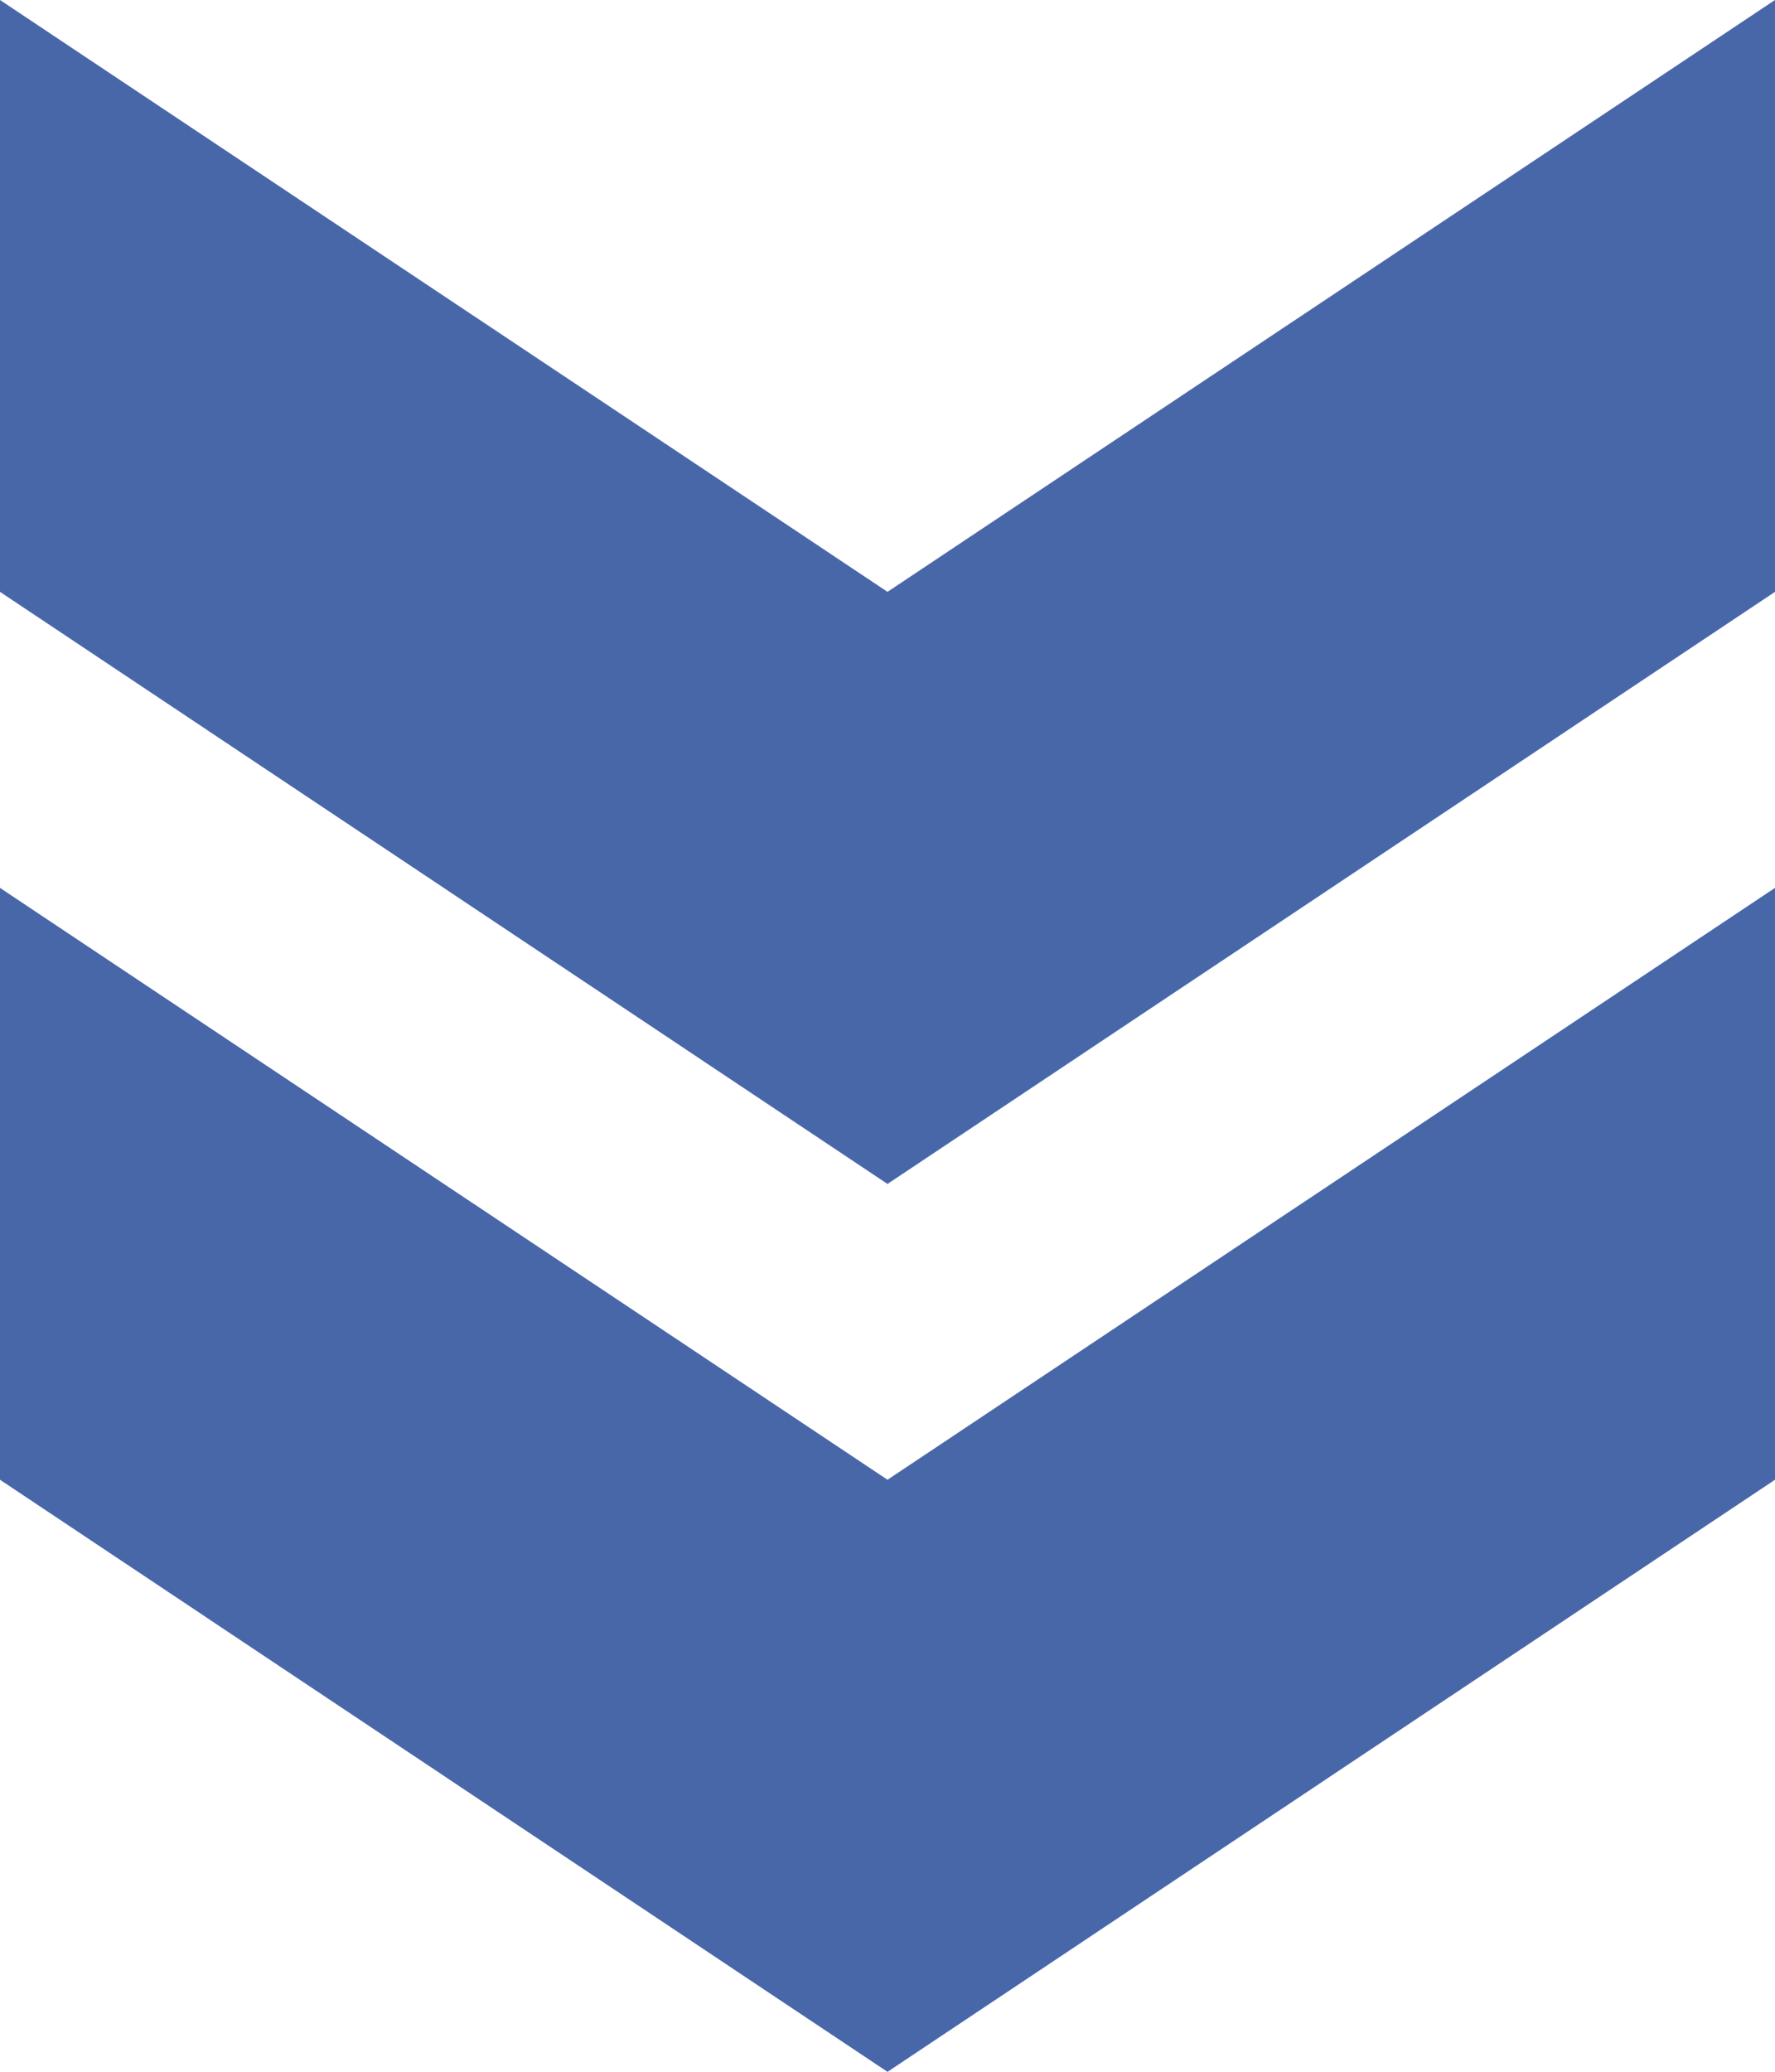
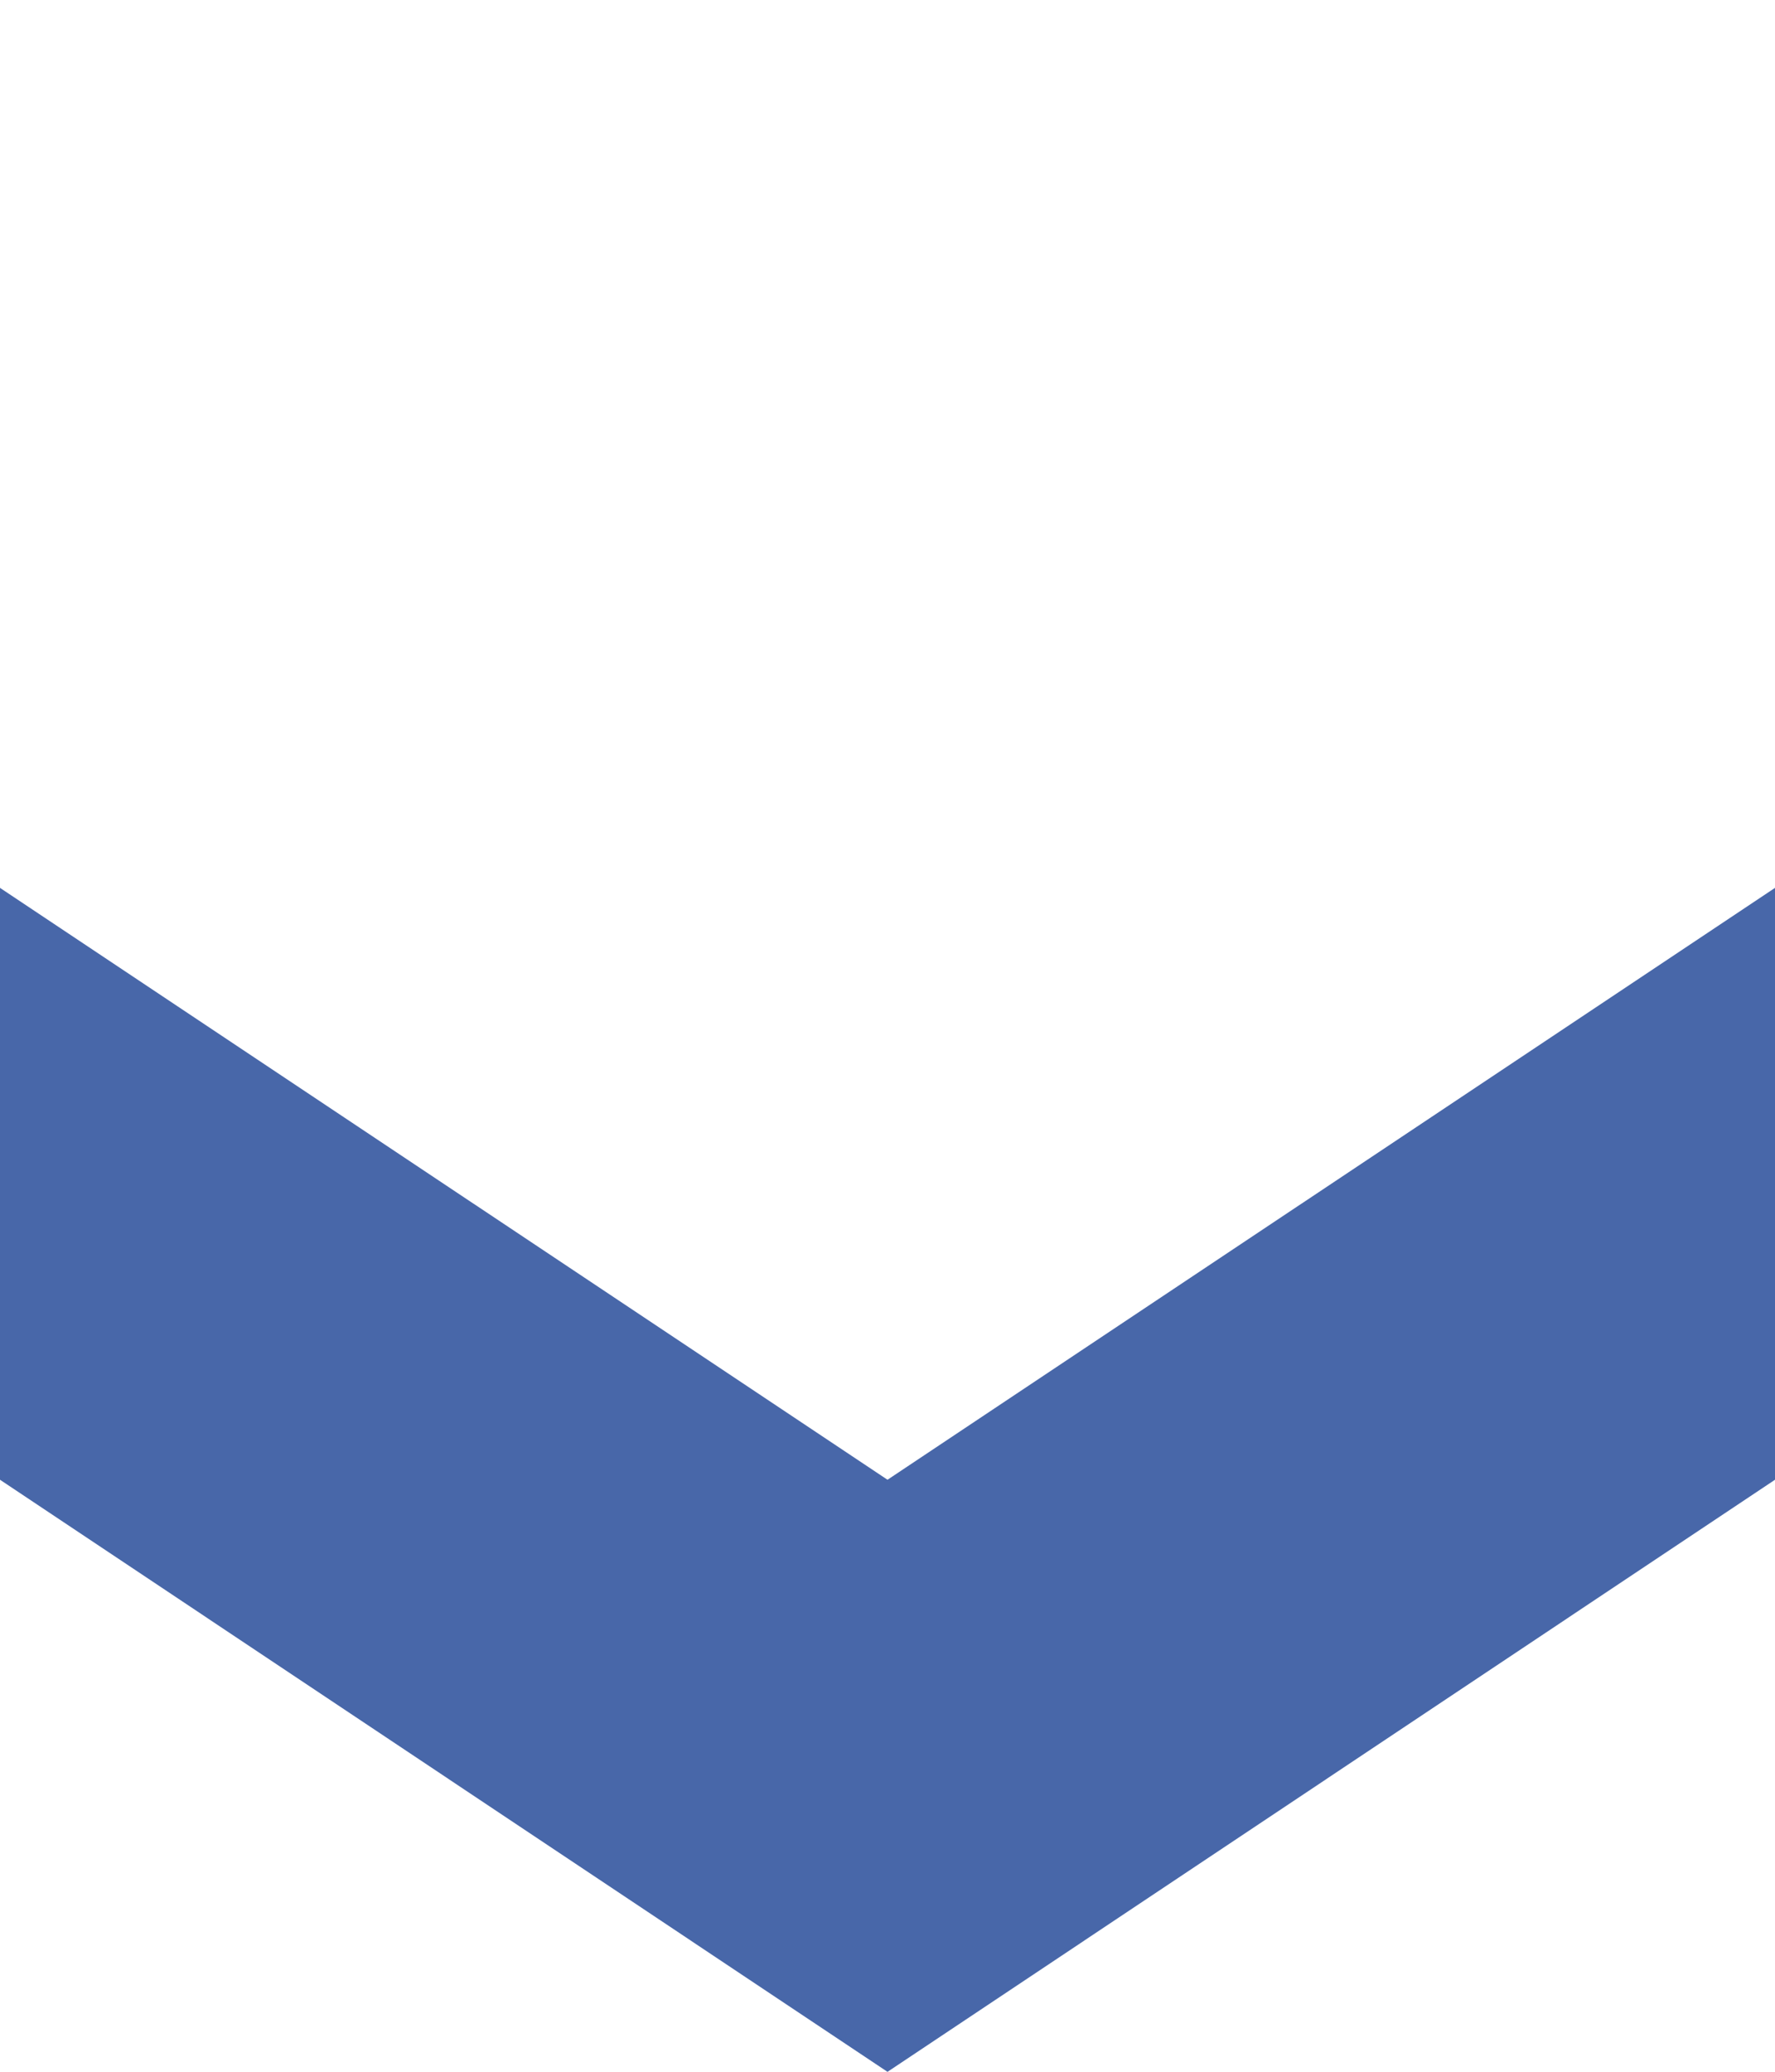
<svg xmlns="http://www.w3.org/2000/svg" viewBox="0 0 67.06 78.24">
  <defs>
    <style>.cls-1{fill:#4867a9;}</style>
  </defs>
  <g id="Capa_2" data-name="Capa 2">
    <g id="Layer_1" data-name="Layer 1">
-       <polygon class="cls-1" points="67.06 0 33.53 22.35 0 0 0 22.35 33.53 44.71 67.06 22.35 67.06 0" />
      <polygon class="cls-1" points="67.06 33.53 33.53 55.88 0 33.53 0 55.88 33.53 78.24 67.06 55.88 67.06 33.53" />
    </g>
  </g>
</svg>